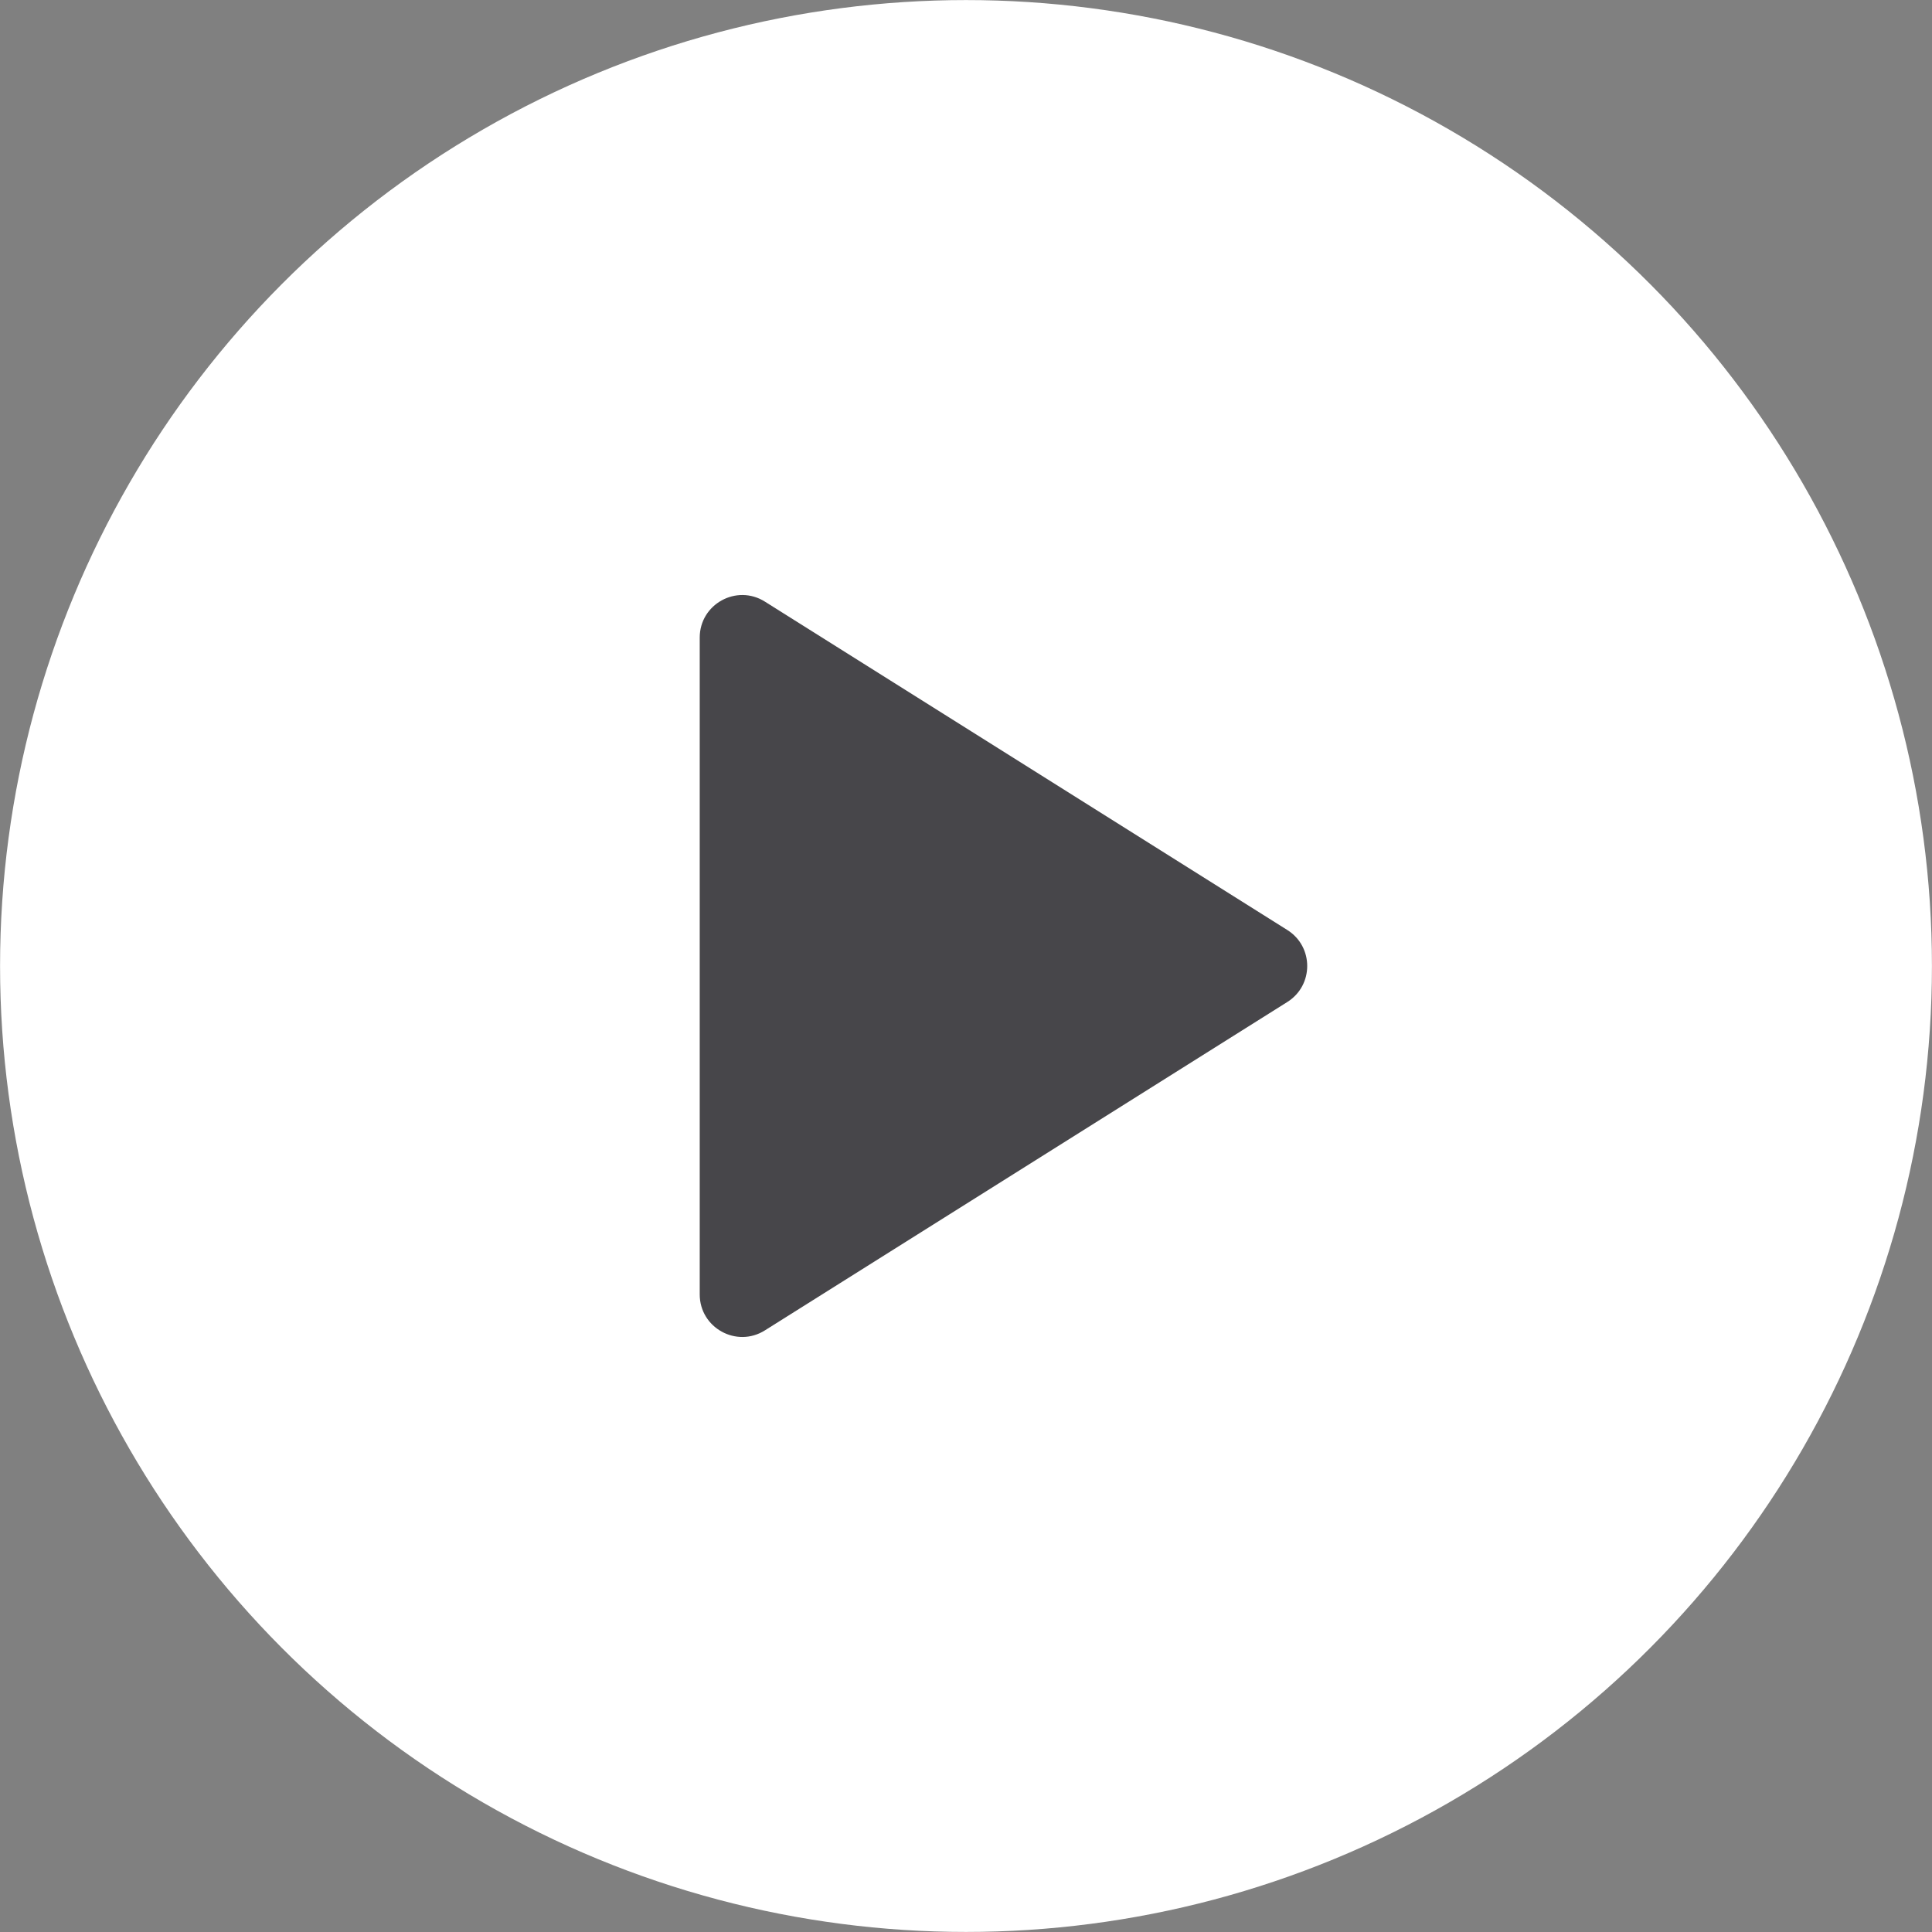
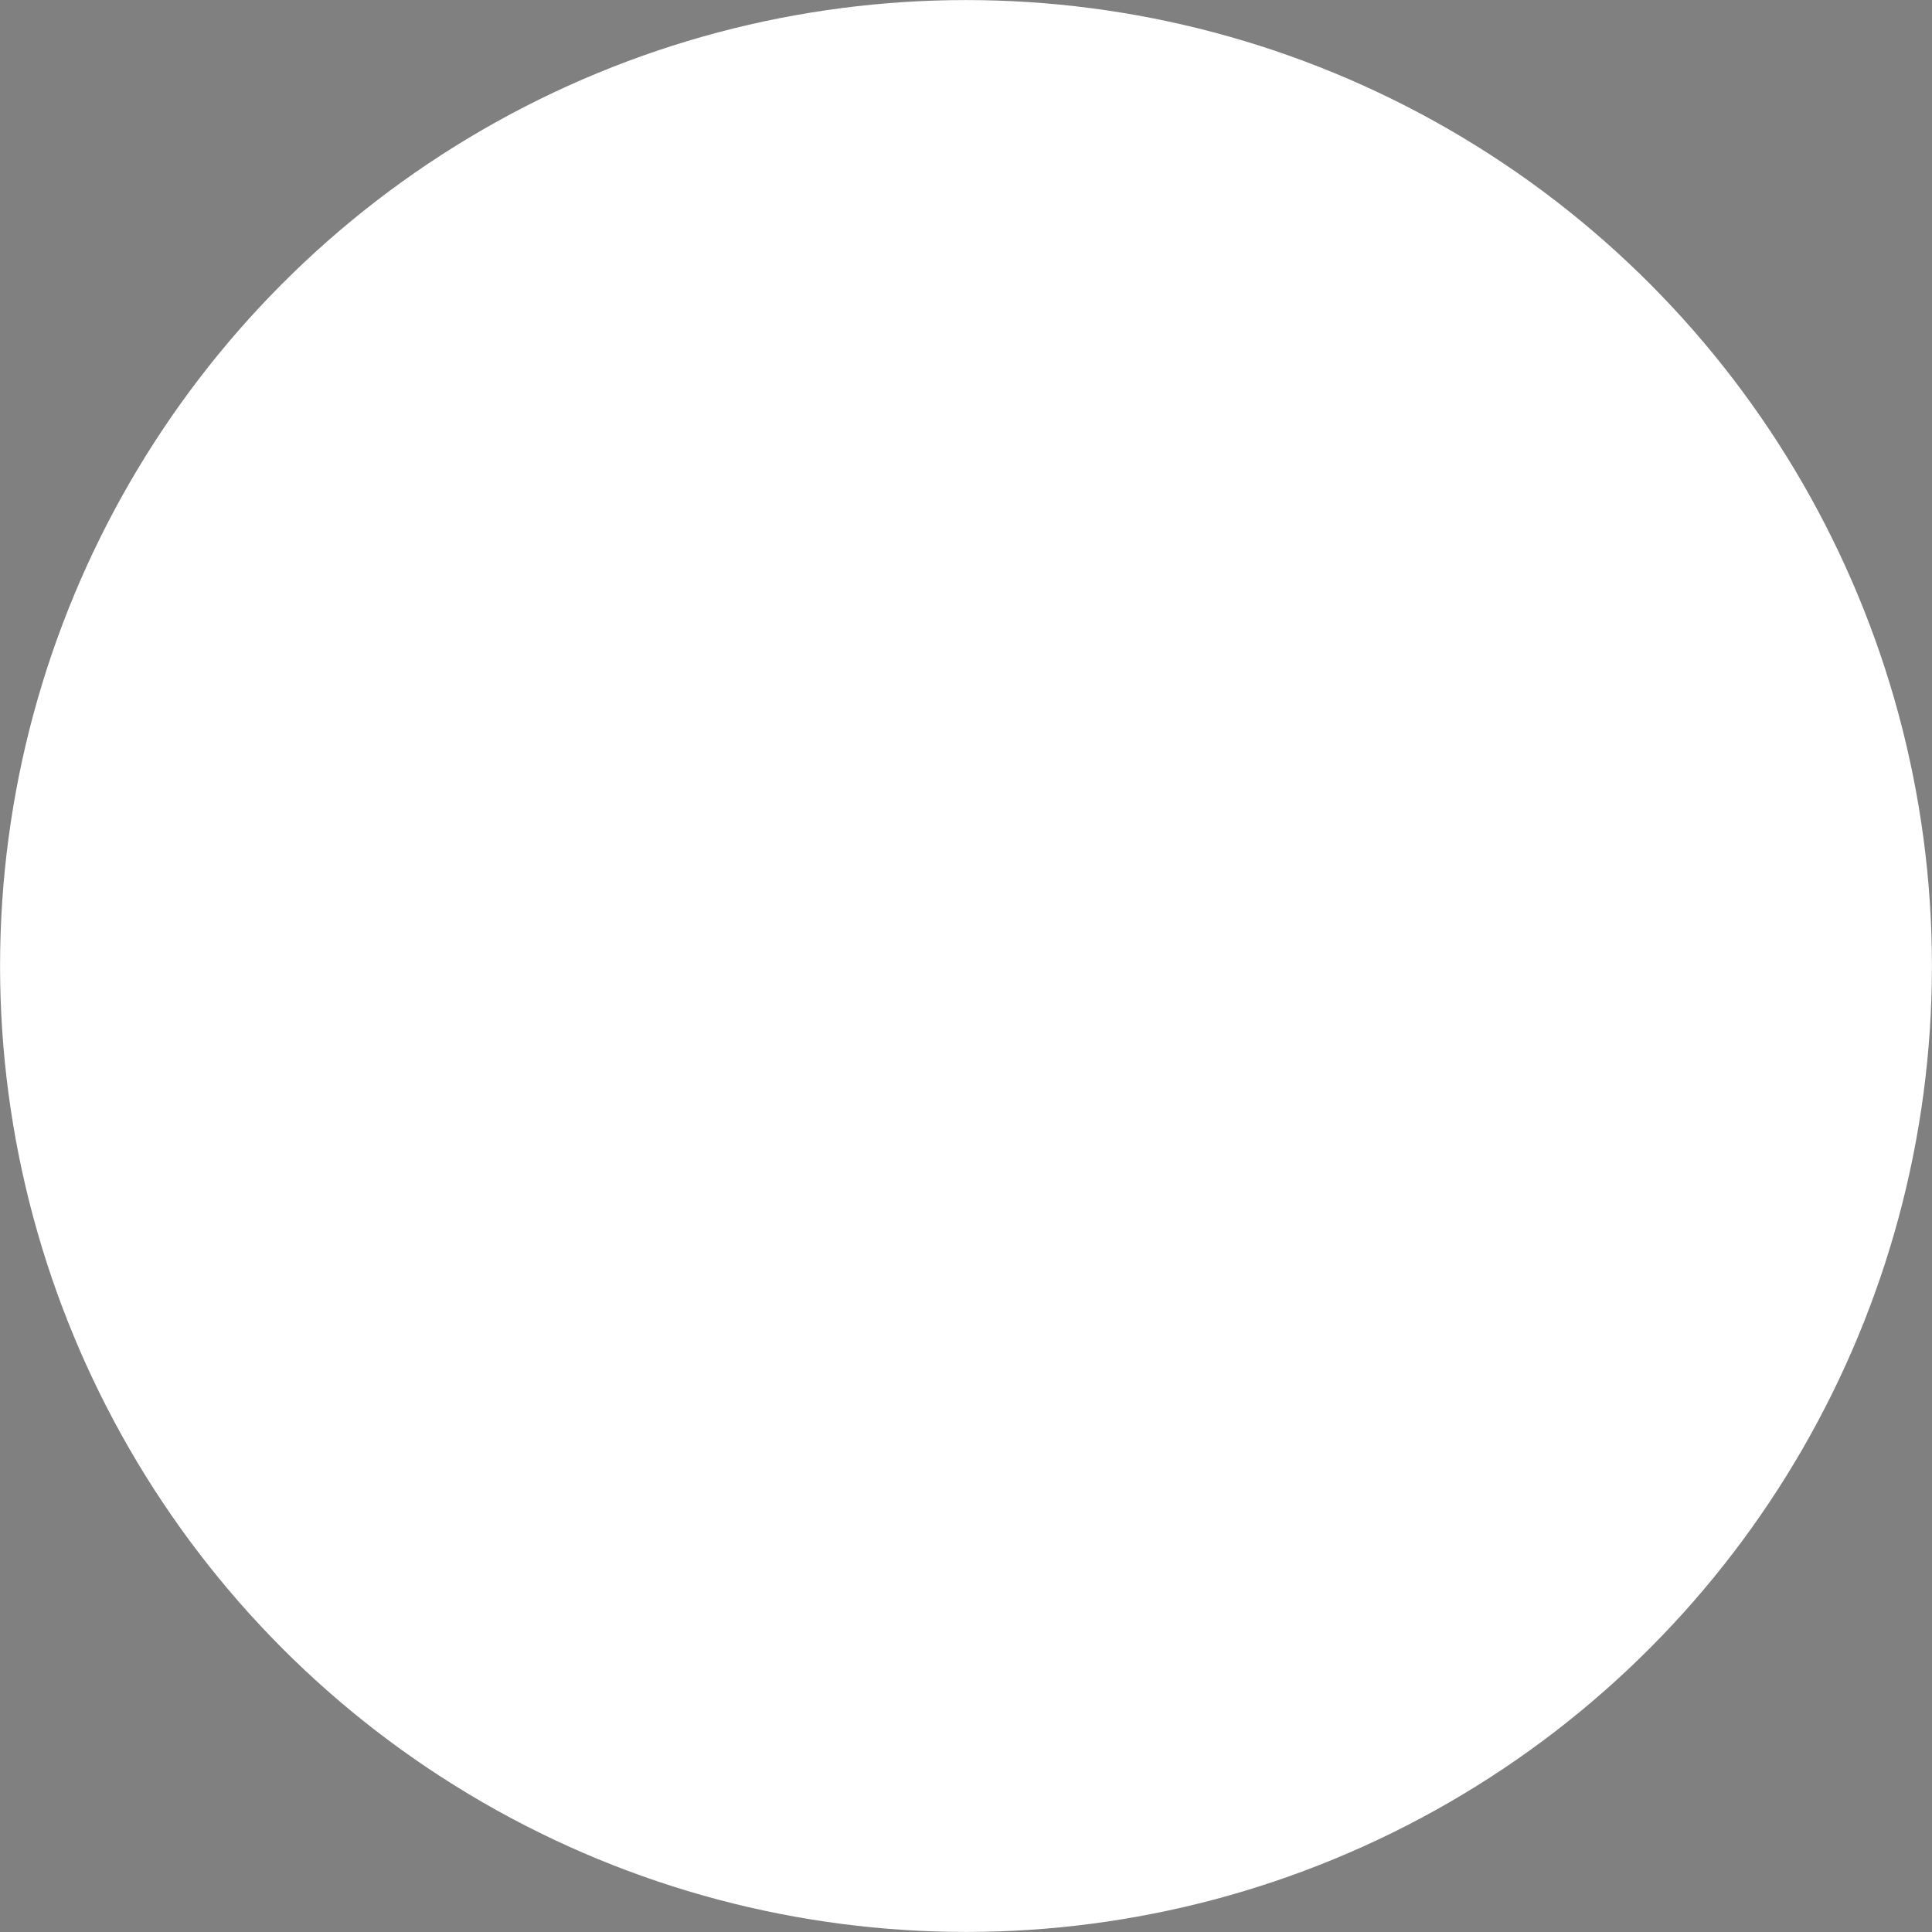
<svg xmlns="http://www.w3.org/2000/svg" fill="#000000" height="316.2" preserveAspectRatio="xMidYMid meet" version="1" viewBox="90.4 91.9 316.2 316.2" width="316.2" zoomAndPan="magnify">
  <rect x="90.4" y="91.9" width="316.2" height="316.2" fill="#808080" stroke="none" />
  <g>
    <g>
      <g id="change1_1">
        <circle cx="248.5" cy="250" fill="#ffffff" r="158.09" />
      </g>
      <g id="change2_1">
-         <path d="M204.92,196.25v107.5c0,5.47,6.03,8.8,10.66,5.89l85.51-53.75c4.34-2.73,4.34-9.05,0-11.78l-85.51-53.75 C210.95,187.45,204.92,190.78,204.92,196.25z" fill="#47464a" />
-       </g>
+         </g>
    </g>
  </g>
</svg>